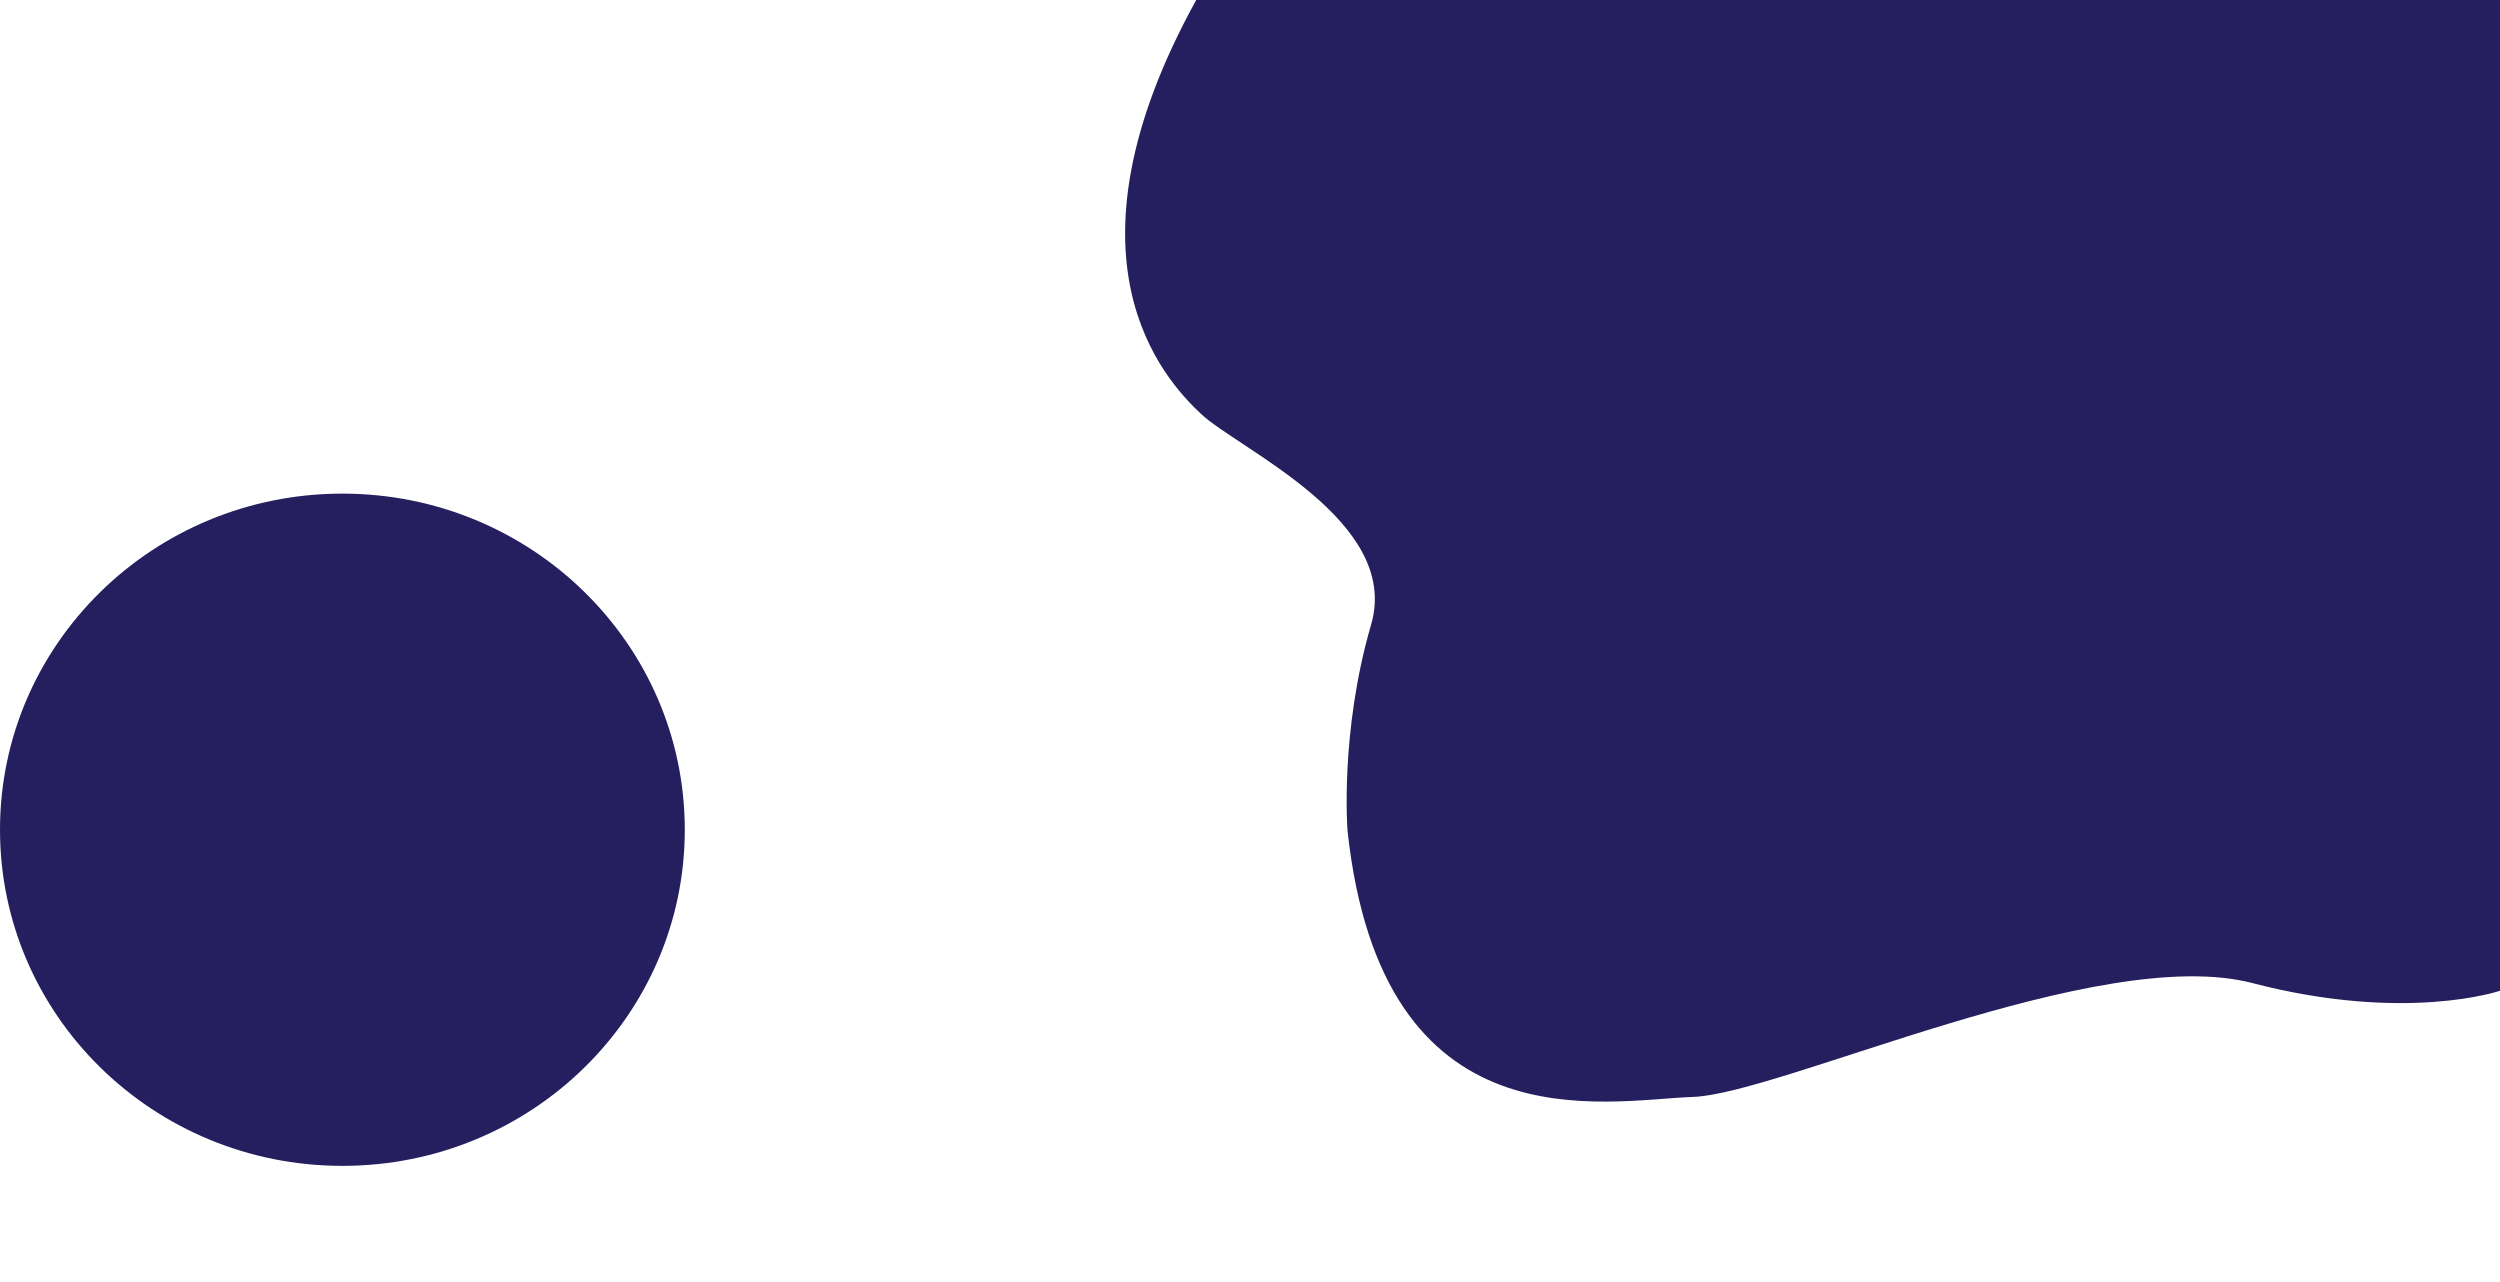
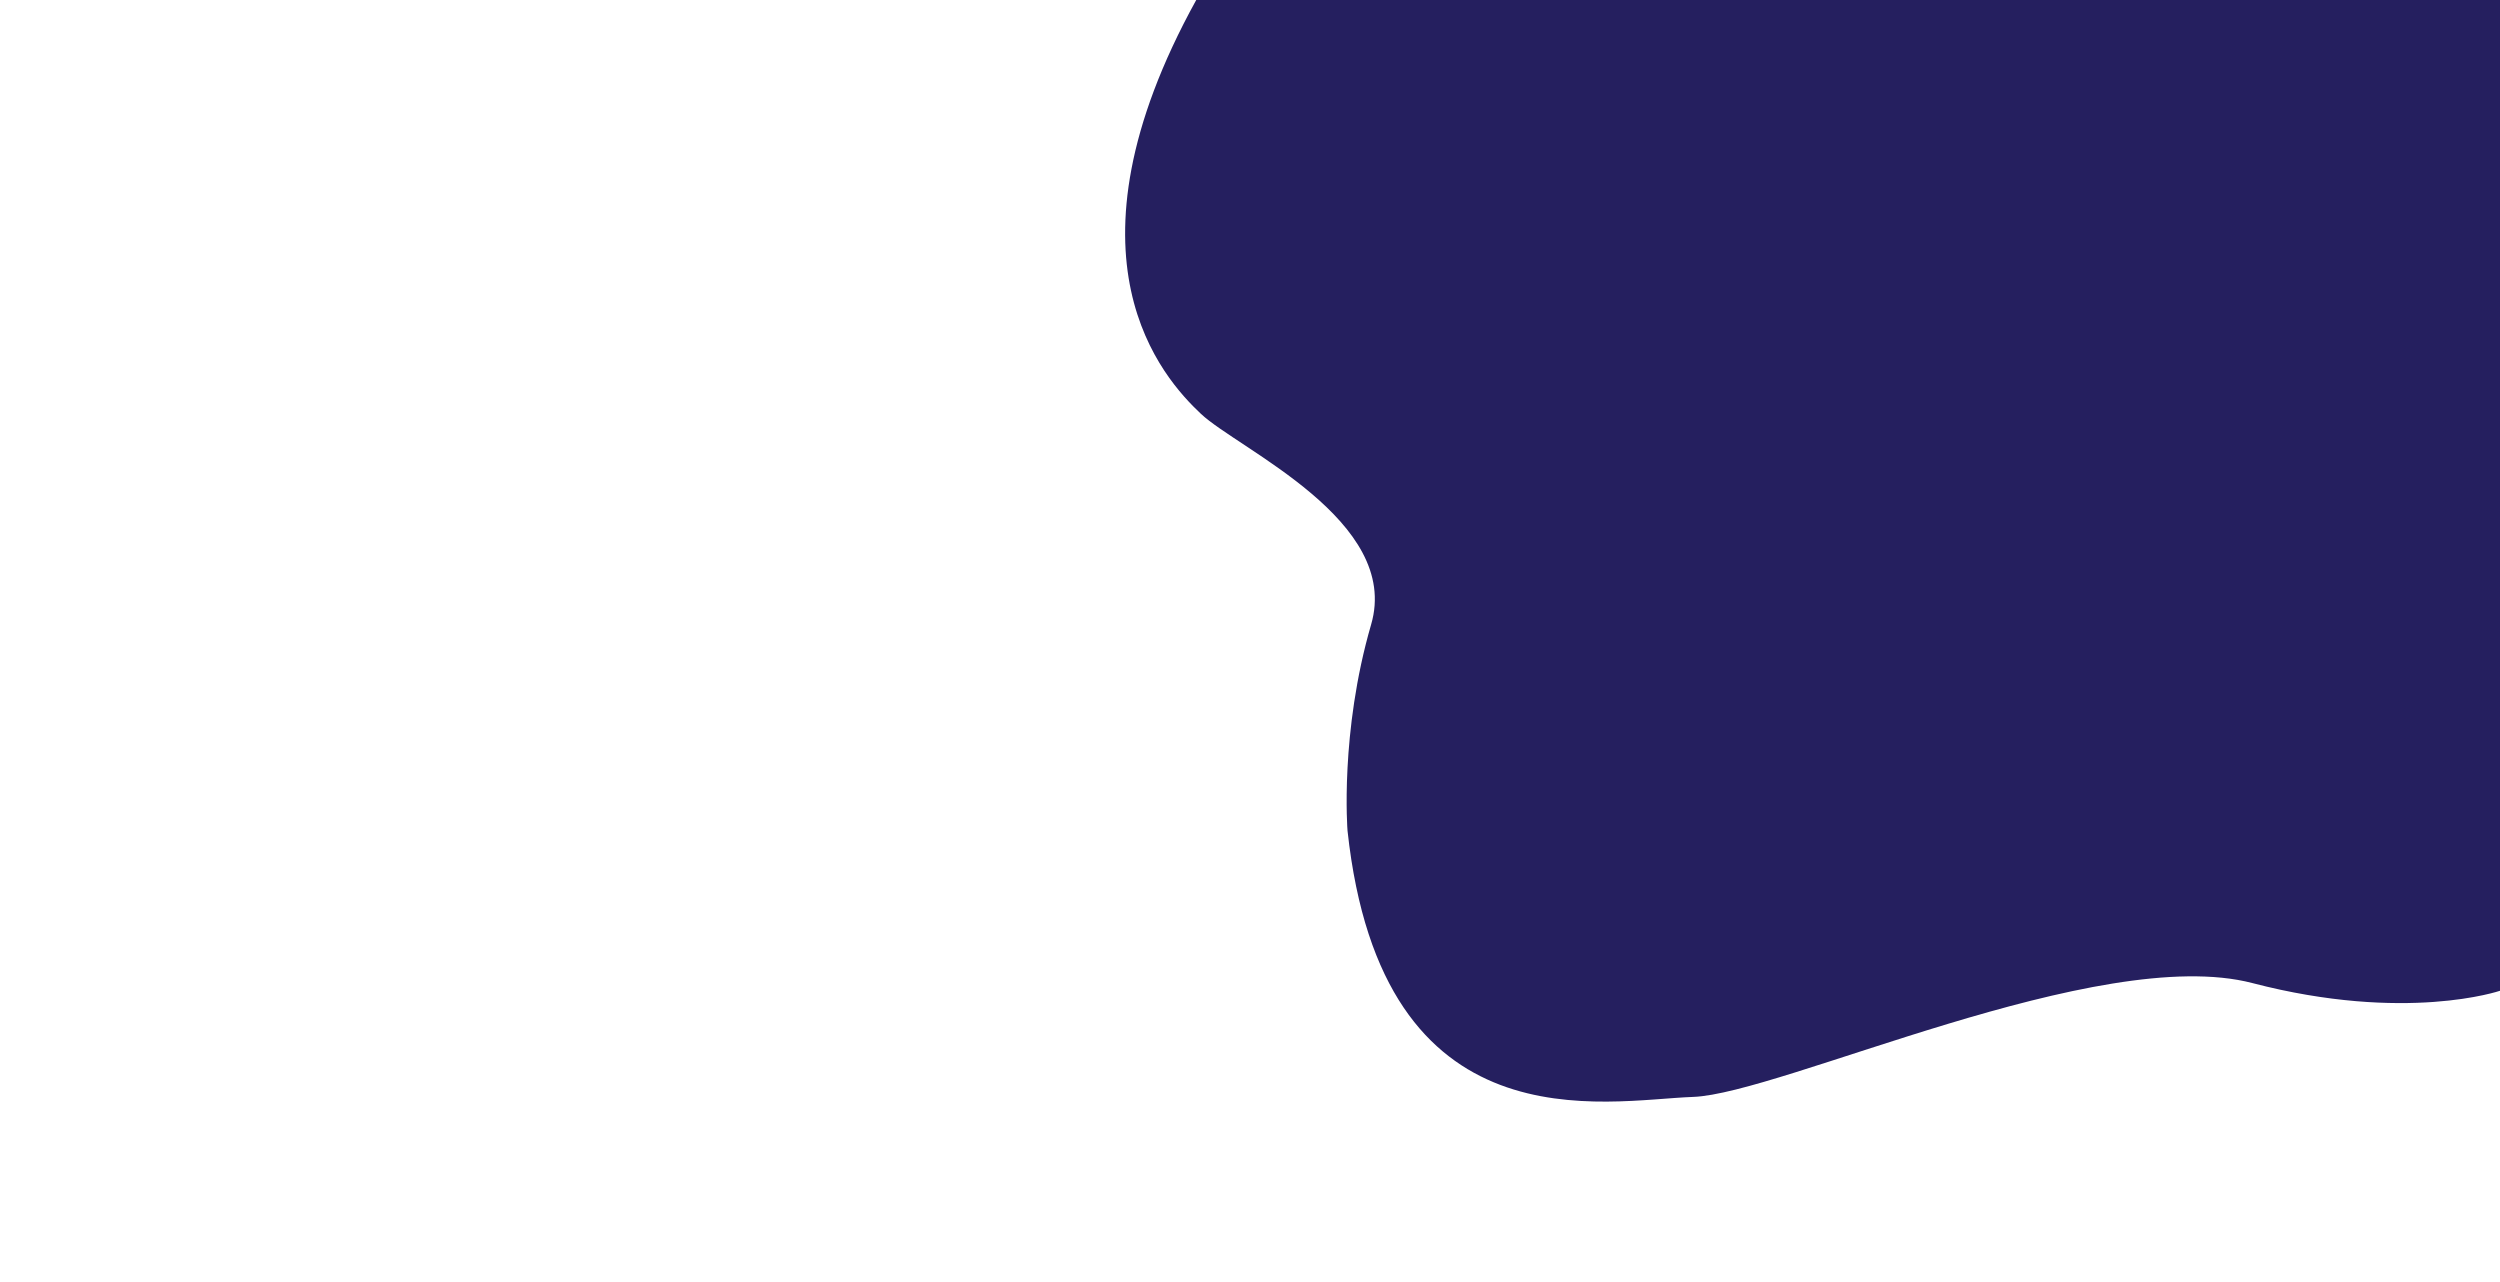
<svg xmlns="http://www.w3.org/2000/svg" width="1595.373" height="817.874" viewBox="0 0 1595.373 817.874">
  <g id="Group_57" data-name="Group 57" transform="translate(196 105.001)">
    <path id="Path_300" data-name="Path 300" d="M1504.643,741.723.719,740.29Z" transform="matrix(0.999, -0.052, 0.052, 0.999, -204.457, -27.797)" fill="#1c1656" />
-     <ellipse id="Ellipse_1" data-name="Ellipse 1" cx="218.5" cy="214.5" rx="218.5" ry="214.5" transform="translate(-196 210)" fill="#251f5f" />
-     <path id="Path_28" data-name="Path 28" d="M368-718.324h832V-86.066s-60,20.617-158-4.909S741-20.288,685-18.324,486.542,15.93,464.542-188.278c0,0-5.024-62.468,15.069-131.511C498.878-385.994,395-431.648,371-454.229S277-553.387,368-718.324Z" transform="translate(199.373 613.323)" fill="#251f5f" />
+     <path id="Path_28" data-name="Path 28" d="M368-718.324h832V-86.066s-60,20.617-158-4.909S741-20.288,685-18.324,486.542,15.93,464.542-188.278c0,0-5.024-62.468,15.069-131.511C498.878-385.994,395-431.648,371-454.229S277-553.387,368-718.324" transform="translate(199.373 613.323)" fill="#251f5f" />
  </g>
</svg>